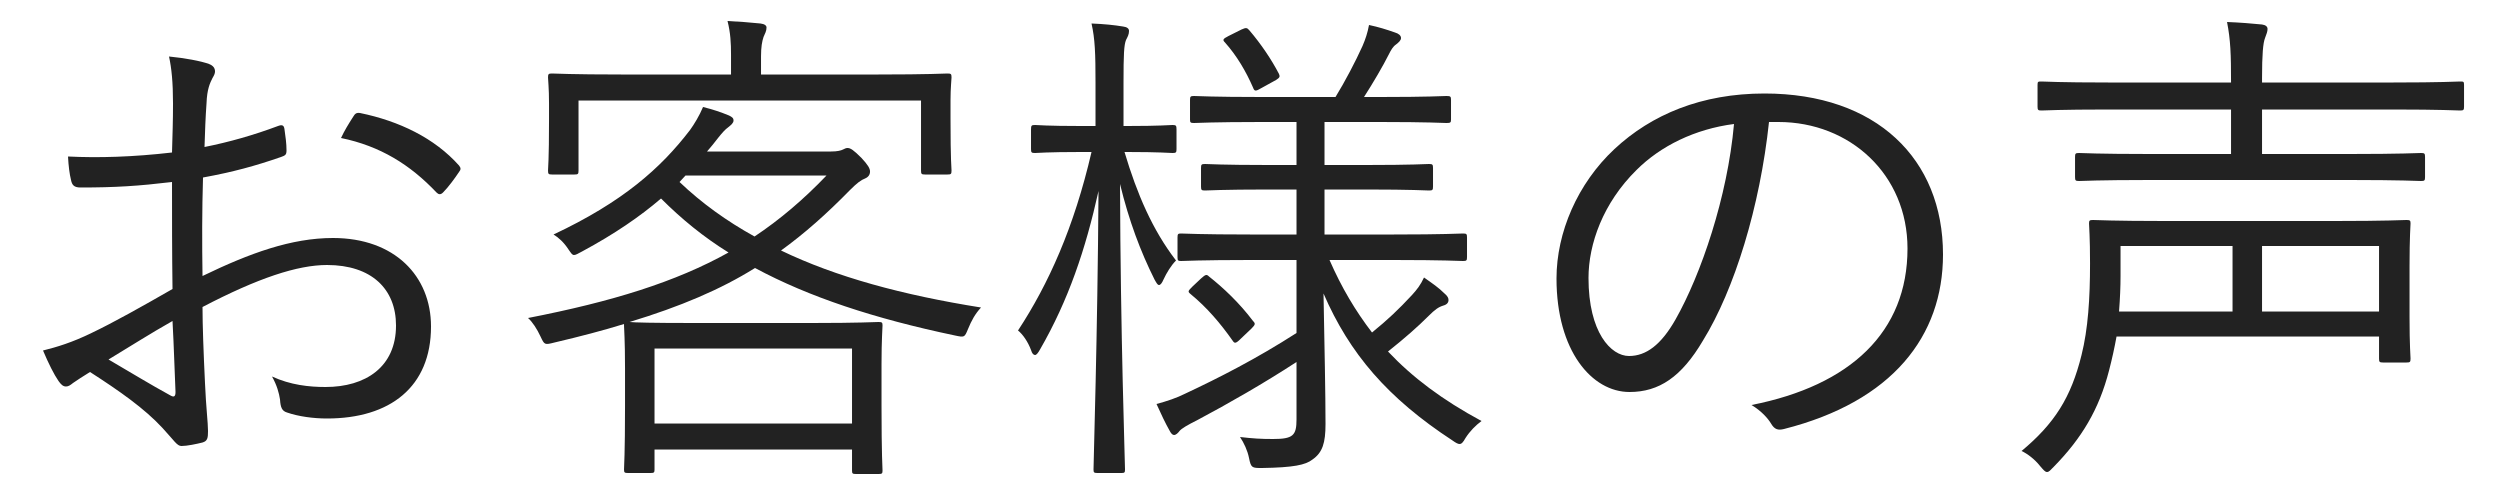
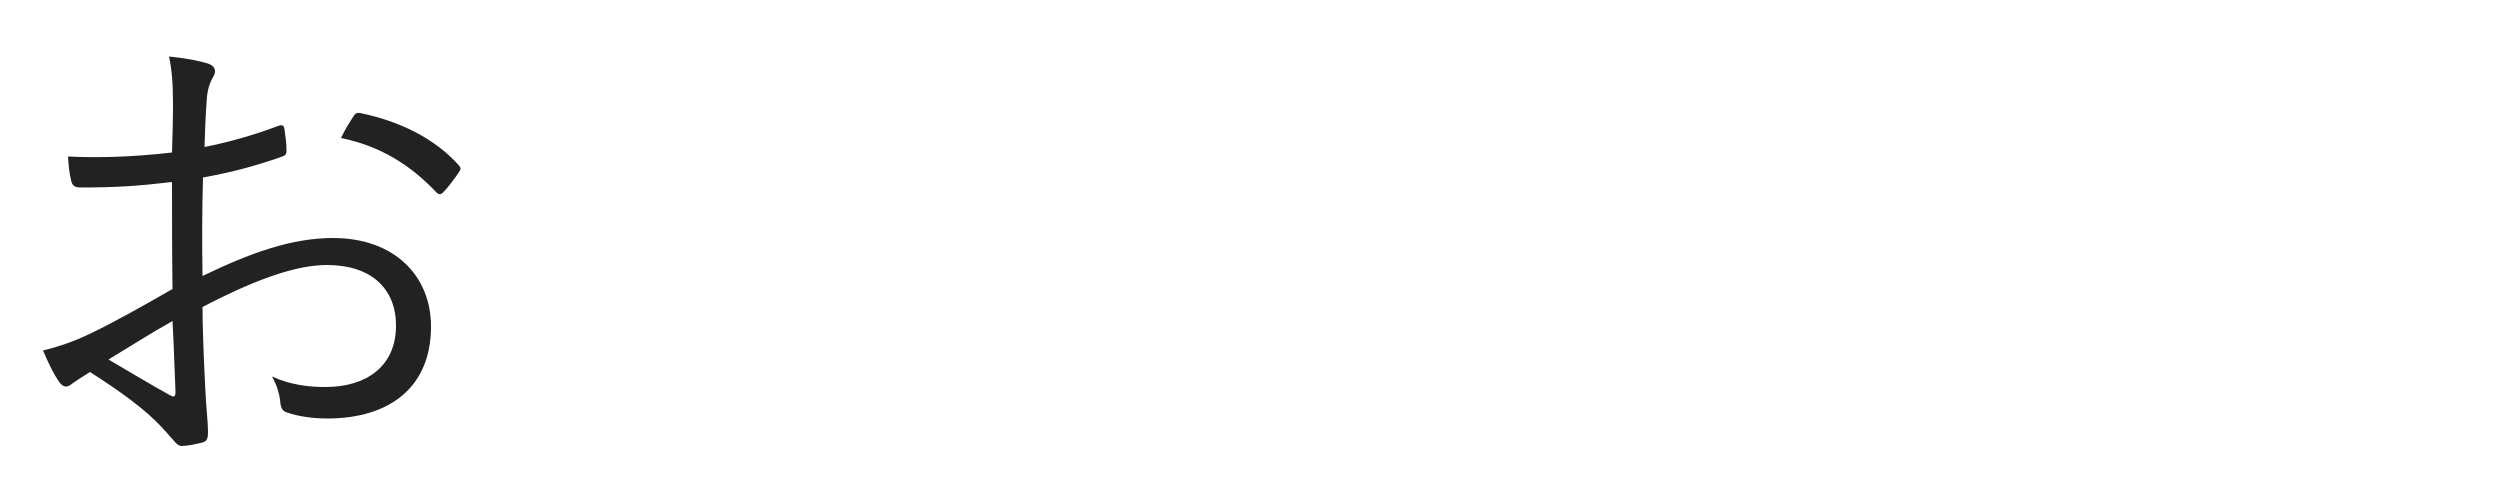
<svg xmlns="http://www.w3.org/2000/svg" width="200" height="40" viewBox="0 0 200 40" fill="none">
-   <path d="M192.763 21.32V25.36C192.763 27.72 192.843 28.44 192.843 28.68C192.843 28.96 192.803 29 192.523 29H190.643C190.363 29 190.323 28.96 190.323 28.68V26.92H169.323C169.163 27.8 168.963 28.72 168.723 29.64C167.923 32.76 166.523 35.08 164.283 37.36C164.043 37.6 163.923 37.76 163.763 37.76C163.603 37.76 163.483 37.6 163.203 37.28C162.763 36.72 162.163 36.28 161.723 36.08C164.363 33.88 165.683 31.8 166.523 28.4C167.043 26.32 167.203 23.88 167.203 21.08C167.203 18.96 167.123 18.08 167.123 17.88C167.123 17.64 167.163 17.6 167.443 17.6C167.683 17.6 169.123 17.68 173.123 17.68H186.843C190.883 17.68 192.283 17.6 192.523 17.6C192.803 17.6 192.843 17.64 192.843 17.88C192.843 18.08 192.763 18.88 192.763 21.32ZM190.323 24.92V19.68H180.963V24.92H190.323ZM178.603 24.92V19.68H169.643V22.08C169.643 22.92 169.603 23.88 169.523 24.92H178.603ZM197.123 6.8V8.52C197.123 8.8 197.083 8.84 196.803 8.84C196.563 8.84 195.283 8.76 191.483 8.76H180.963V12.32H188.003C192.083 12.32 193.483 12.24 193.683 12.24C193.963 12.24 194.003 12.28 194.003 12.56V14.16C194.003 14.44 193.963 14.48 193.683 14.48C193.483 14.48 192.083 14.4 188.003 14.4H171.963C167.883 14.4 166.523 14.48 166.323 14.48C166.043 14.48 166.003 14.44 166.003 14.16V12.56C166.003 12.28 166.043 12.24 166.323 12.24C166.523 12.24 167.883 12.32 171.963 12.32H178.483V8.76H168.643C164.803 8.76 163.523 8.84 163.323 8.84C163.043 8.84 163.003 8.8 163.003 8.52V6.8C163.003 6.52 163.043 6.52 163.323 6.52C163.523 6.52 164.803 6.6 168.643 6.6H178.483C178.483 4.32 178.443 3.2 178.163 1.76C179.203 1.8 180.163 1.88 180.963 1.96C181.243 2 181.403 2.12 181.403 2.32C181.403 2.52 181.323 2.72 181.203 3.04C181.043 3.44 180.963 4.36 180.963 6.24V6.6H191.483C195.283 6.6 196.563 6.52 196.803 6.52C197.083 6.52 197.123 6.52 197.123 6.8Z" fill="#222222" />
-   <path d="M142.28 9.76H141.52C140.8 16.52 138.76 23.16 136.24 27.24C134.52 30.16 132.72 31.36 130.36 31.36C127.36 31.36 124.52 28.08 124.52 22.28C124.52 18.6 126.2 14.68 129.16 11.92C132.12 9.16 136.12 7.48 141.16 7.48C150.12 7.48 155.44 12.72 155.44 20.36C155.44 26.88 151.4 32.12 142.72 34.32C142.24 34.44 141.96 34.36 141.68 33.88C141.44 33.48 140.92 32.88 140.12 32.4C148.04 30.84 152.6 26.56 152.6 19.88C152.6 13.96 148 9.76 142.28 9.76ZM138.72 9.92C135.6 10.32 132.84 11.68 130.92 13.6C128.24 16.24 127.08 19.52 127.08 22.24C127.08 26.6 128.88 28.48 130.32 28.48C131.68 28.48 132.88 27.6 134.04 25.56C136.08 21.96 138.2 15.76 138.72 9.92Z" fill="#222222" />
-   <path d="M111.521 20.8H106.361C107.321 23 108.441 24.88 109.761 26.6C111.041 25.56 111.881 24.76 112.961 23.6C113.361 23.16 113.641 22.8 113.921 22.2C114.601 22.68 115.081 23 115.561 23.48C115.801 23.68 115.881 23.84 115.881 24C115.881 24.2 115.761 24.36 115.481 24.44C115.081 24.56 114.801 24.76 114.281 25.28C113.441 26.12 112.401 27.04 111.041 28.12C113.001 30.2 115.401 32 118.521 33.68C118.041 34.04 117.601 34.48 117.241 35.04C117.041 35.4 116.921 35.52 116.761 35.52C116.641 35.52 116.481 35.44 116.201 35.24C111.001 31.84 107.961 28.28 105.881 23.48C105.961 27.68 106.041 31.6 106.041 33.92C106.041 35.44 105.801 36.2 105.001 36.76C104.441 37.2 103.481 37.4 100.961 37.44C100.161 37.44 100.081 37.44 99.921 36.64C99.801 36.04 99.521 35.44 99.201 34.96C100.241 35.08 100.841 35.12 101.841 35.12C103.441 35.12 103.721 34.84 103.721 33.56V28.96C101.081 30.68 98.281 32.28 95.801 33.6C95.001 34 94.521 34.28 94.361 34.48C94.241 34.64 94.081 34.8 93.921 34.8C93.801 34.8 93.681 34.68 93.561 34.44C93.241 33.88 92.881 33.12 92.521 32.32C93.401 32.08 94.121 31.84 94.841 31.48C97.481 30.24 100.481 28.72 103.721 26.64V20.8H100.001C96.041 20.8 94.681 20.88 94.481 20.88C94.241 20.88 94.201 20.84 94.201 20.56V19C94.201 18.72 94.241 18.68 94.481 18.68C94.681 18.68 96.041 18.76 100.001 18.76H103.721V15.16H101.441C97.801 15.16 96.601 15.24 96.401 15.24C96.121 15.24 96.081 15.2 96.081 14.92V13.44C96.081 13.16 96.121 13.12 96.401 13.12C96.601 13.12 97.801 13.2 101.441 13.2H103.721V9.76H100.881C97.041 9.76 95.761 9.84 95.521 9.84C95.241 9.84 95.201 9.8 95.201 9.56V8C95.201 7.72 95.241 7.68 95.521 7.68C95.761 7.68 97.041 7.76 100.881 7.76H106.841C107.601 6.52 108.441 4.92 109.001 3.68C109.241 3.12 109.401 2.64 109.521 2C110.281 2.16 110.921 2.36 111.601 2.6C111.881 2.68 112.081 2.84 112.081 3.04C112.081 3.24 111.881 3.4 111.681 3.56C111.441 3.72 111.281 4 111.121 4.32C110.641 5.28 109.841 6.64 109.121 7.76H110.441C114.241 7.76 115.521 7.68 115.721 7.68C116.041 7.68 116.081 7.72 116.081 8V9.56C116.081 9.8 116.041 9.84 115.721 9.84C115.521 9.84 114.241 9.76 110.441 9.76H105.961V13.2H109.321C112.961 13.2 114.121 13.12 114.321 13.12C114.601 13.12 114.641 13.16 114.641 13.44V14.92C114.641 15.2 114.601 15.24 114.321 15.24C114.121 15.24 112.961 15.16 109.321 15.16H105.961V18.76H111.521C115.481 18.76 116.801 18.68 117.041 18.68C117.321 18.68 117.361 18.72 117.361 19V20.56C117.361 20.84 117.321 20.88 117.041 20.88C116.801 20.88 115.481 20.8 111.521 20.8ZM94.121 10.36V11.92C94.121 12.2 94.081 12.24 93.801 12.24C93.561 12.24 92.801 12.16 90.201 12.16H89.961C90.961 15.52 92.201 18.4 94.081 20.84C93.681 21.24 93.321 21.84 93.081 22.36C92.961 22.64 92.841 22.8 92.721 22.8C92.601 22.8 92.521 22.64 92.361 22.36C91.241 20.12 90.321 17.68 89.601 14.72C89.641 26.88 90.001 36.96 90.001 37.56C90.001 37.8 89.961 37.84 89.721 37.84H87.801C87.521 37.84 87.481 37.8 87.481 37.56C87.481 36.96 87.801 26.96 87.881 15.28C86.841 19.96 85.481 24 83.201 27.96C83.041 28.24 82.921 28.4 82.801 28.4C82.681 28.4 82.561 28.28 82.481 28C82.241 27.36 81.841 26.76 81.441 26.44C83.881 22.72 85.921 18.2 87.321 12.16H86.441C83.761 12.16 83.001 12.24 82.801 12.24C82.521 12.24 82.481 12.2 82.481 11.92V10.36C82.481 10.04 82.521 10 82.801 10C83.001 10 83.761 10.08 86.441 10.08H87.641V6.64C87.641 4.28 87.601 3.12 87.321 1.88C88.321 1.92 89.121 2 89.841 2.12C90.161 2.16 90.321 2.28 90.321 2.48C90.321 2.76 90.201 2.96 90.081 3.2C89.921 3.6 89.881 4.32 89.881 6.6V10.08H90.201C92.801 10.08 93.561 10 93.801 10C94.081 10 94.121 10.04 94.121 10.36ZM95.401 22.92L96.081 22.28C96.441 21.96 96.521 21.92 96.721 22.12C97.841 23 99.161 24.24 100.241 25.68C100.441 25.88 100.441 25.96 100.121 26.28L99.281 27.08C98.841 27.52 98.761 27.48 98.601 27.24C97.641 25.88 96.561 24.6 95.241 23.52C95.001 23.32 95.041 23.28 95.401 22.92ZM98.281 2.88L99.321 2.36C99.681 2.2 99.761 2.2 99.961 2.44C100.881 3.52 101.721 4.76 102.321 5.92C102.401 6.12 102.401 6.2 102.081 6.4L100.921 7.04C100.441 7.32 100.361 7.32 100.241 7C99.681 5.72 98.961 4.48 98.001 3.4C97.801 3.2 97.801 3.12 98.281 2.88Z" fill="#222222" />
-   <path d="M56.562 12.12H66.482C67.002 12.12 67.282 12.04 67.442 11.96C67.602 11.88 67.682 11.84 67.802 11.84C68.042 11.84 68.282 12 68.922 12.64C69.442 13.2 69.602 13.48 69.602 13.72C69.602 13.96 69.482 14.16 69.202 14.28C68.882 14.4 68.562 14.64 68.002 15.2C66.122 17.12 64.362 18.68 62.482 20.04C66.882 22.16 72.202 23.6 78.482 24.6C78.002 25.12 77.722 25.64 77.442 26.32C77.162 27 77.162 27 76.402 26.84C69.922 25.48 64.722 23.76 60.402 21.44C57.642 23.16 54.442 24.52 50.362 25.76C50.762 25.8 52.122 25.84 55.522 25.84H64.962C68.722 25.84 70.042 25.76 70.282 25.76C70.562 25.76 70.602 25.8 70.602 26.04C70.602 26.28 70.522 27.16 70.522 29.12V32.48C70.522 36.4 70.602 37.44 70.602 37.64C70.602 37.88 70.562 37.92 70.282 37.92H68.482C68.202 37.92 68.162 37.88 68.162 37.64V35.96H52.362V37.56C52.362 37.8 52.322 37.84 52.042 37.84H50.242C49.962 37.84 49.922 37.8 49.922 37.56C49.922 37.36 50.002 36.32 50.002 32.48V29.48C50.002 27.16 49.922 26.28 49.922 26.04V25.92C48.242 26.44 46.402 26.92 44.362 27.4C43.562 27.6 43.562 27.6 43.242 26.92C42.962 26.32 42.602 25.76 42.242 25.44C49.002 24.12 54.042 22.56 58.282 20.2C56.282 18.96 54.522 17.52 52.882 15.88C51.202 17.32 49.162 18.72 46.562 20.12C46.242 20.28 46.082 20.4 45.922 20.4C45.762 20.4 45.682 20.24 45.482 19.96C45.122 19.4 44.682 19 44.282 18.76C49.802 16.16 52.842 13.48 55.202 10.4C55.522 9.96 55.962 9.24 56.242 8.56C57.042 8.76 57.642 8.96 58.322 9.24C58.562 9.36 58.682 9.44 58.682 9.64C58.682 9.84 58.482 10 58.282 10.16C58.002 10.36 57.762 10.64 57.442 11.04C57.162 11.4 56.882 11.76 56.562 12.12ZM68.162 33.88V27.88H52.362V33.88H68.162ZM66.122 14.04H54.842L54.362 14.56C56.122 16.24 58.122 17.68 60.362 18.92C62.402 17.56 64.282 15.96 66.122 14.04ZM76.042 8V9.52C76.042 12.92 76.122 13.44 76.122 13.64C76.122 13.92 76.082 13.96 75.802 13.96H74.002C73.722 13.96 73.682 13.92 73.682 13.64V8.04H46.282V13.64C46.282 13.92 46.242 13.96 45.962 13.96H44.162C43.882 13.96 43.842 13.92 43.842 13.64C43.842 13.4 43.922 12.92 43.922 9.52V8.28C43.922 7 43.842 6.44 43.842 6.2C43.842 5.92 43.882 5.88 44.162 5.88C44.362 5.88 45.762 5.96 49.682 5.96H58.482V4.4C58.482 3.44 58.442 2.64 58.202 1.68C59.082 1.72 60.042 1.8 60.842 1.88C61.162 1.92 61.322 2.04 61.322 2.2C61.322 2.48 61.202 2.68 61.082 2.96C60.962 3.32 60.882 3.76 60.882 4.52V5.96H70.282C74.242 5.96 75.602 5.88 75.802 5.88C76.082 5.88 76.122 5.92 76.122 6.2C76.122 6.4 76.042 7 76.042 8Z" fill="#222222" />
  <path d="M13.761 12.2C13.801 10.76 13.841 9.64 13.841 8.28C13.841 6.56 13.721 5.44 13.521 4.52C14.761 4.64 16.081 4.88 16.721 5.12C17.041 5.24 17.201 5.44 17.201 5.72C17.201 5.88 17.121 6.04 17.001 6.24C16.801 6.64 16.561 7.12 16.521 8.28C16.441 9.36 16.401 10.48 16.361 11.76C18.361 11.36 20.321 10.8 22.241 10.08C22.561 9.96 22.721 10 22.761 10.36C22.841 10.92 22.921 11.48 22.921 12.04C22.921 12.4 22.801 12.44 22.481 12.56C20.401 13.28 18.641 13.76 16.241 14.2C16.161 16.8 16.161 19.44 16.201 22.08C20.001 20.24 23.321 19.04 26.641 19.04C31.561 19.04 34.481 22.08 34.481 26.12C34.481 30.96 31.201 33.48 26.161 33.48C25.081 33.48 23.881 33.32 22.961 33C22.561 32.88 22.441 32.6 22.401 31.96C22.321 31.44 22.161 30.84 21.761 30.12C23.241 30.8 24.721 30.96 26.041 30.96C29.241 30.96 31.681 29.36 31.681 26.04C31.681 23.12 29.721 21.2 26.161 21.2C23.801 21.2 20.641 22.24 16.201 24.56C16.201 26 16.281 28.2 16.401 30.68C16.481 32.56 16.641 33.84 16.641 34.48C16.641 35.04 16.601 35.28 16.201 35.4C15.721 35.52 14.961 35.68 14.521 35.68C14.161 35.68 13.961 35.28 13.001 34.24C11.561 32.68 9.561 31.28 7.201 29.76C6.601 30.12 6.201 30.4 5.841 30.64C5.641 30.8 5.481 30.92 5.281 30.92C5.041 30.92 4.881 30.76 4.681 30.48C4.321 29.96 3.881 29.08 3.441 28.04C4.561 27.76 5.761 27.4 7.321 26.64C9.081 25.8 11.361 24.52 13.801 23.12C13.761 20.28 13.761 17.32 13.761 14.56C11.081 14.88 9.241 15 6.441 15C5.921 15 5.761 14.8 5.681 14.4C5.561 13.92 5.481 13.28 5.441 12.52C7.881 12.64 10.641 12.56 13.761 12.2ZM13.801 25.68C11.961 26.72 10.601 27.6 8.681 28.76C10.601 29.88 11.961 30.72 13.641 31.64C13.921 31.8 14.041 31.72 14.041 31.36C13.961 29.64 13.921 27.88 13.801 25.68ZM27.281 11.04C27.561 10.44 27.881 9.92 28.241 9.36C28.401 9.08 28.521 9 28.801 9.04C31.921 9.68 34.761 11.04 36.721 13.24C36.881 13.44 36.881 13.56 36.721 13.76C36.401 14.24 35.881 14.96 35.441 15.4C35.241 15.6 35.081 15.56 34.921 15.4C32.801 13.16 30.401 11.68 27.281 11.04Z" fill="#222222" />
</svg>